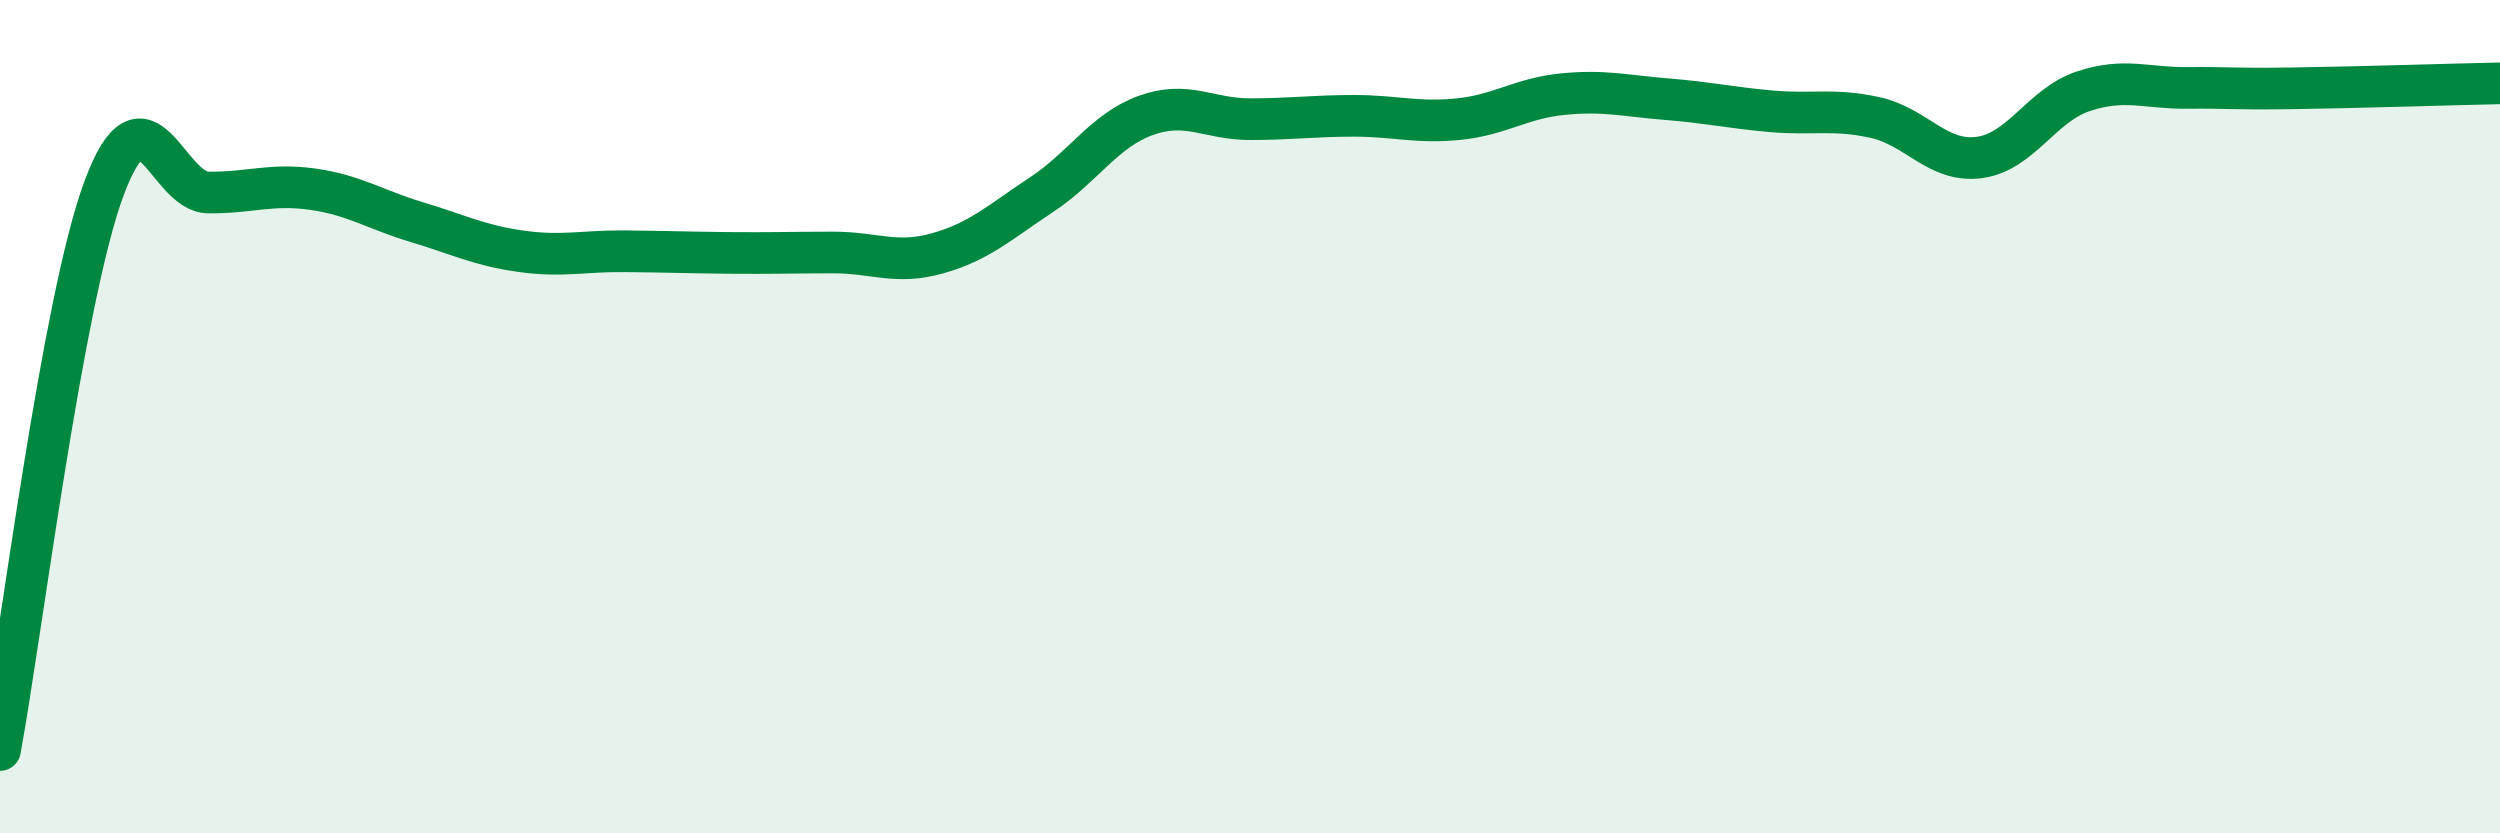
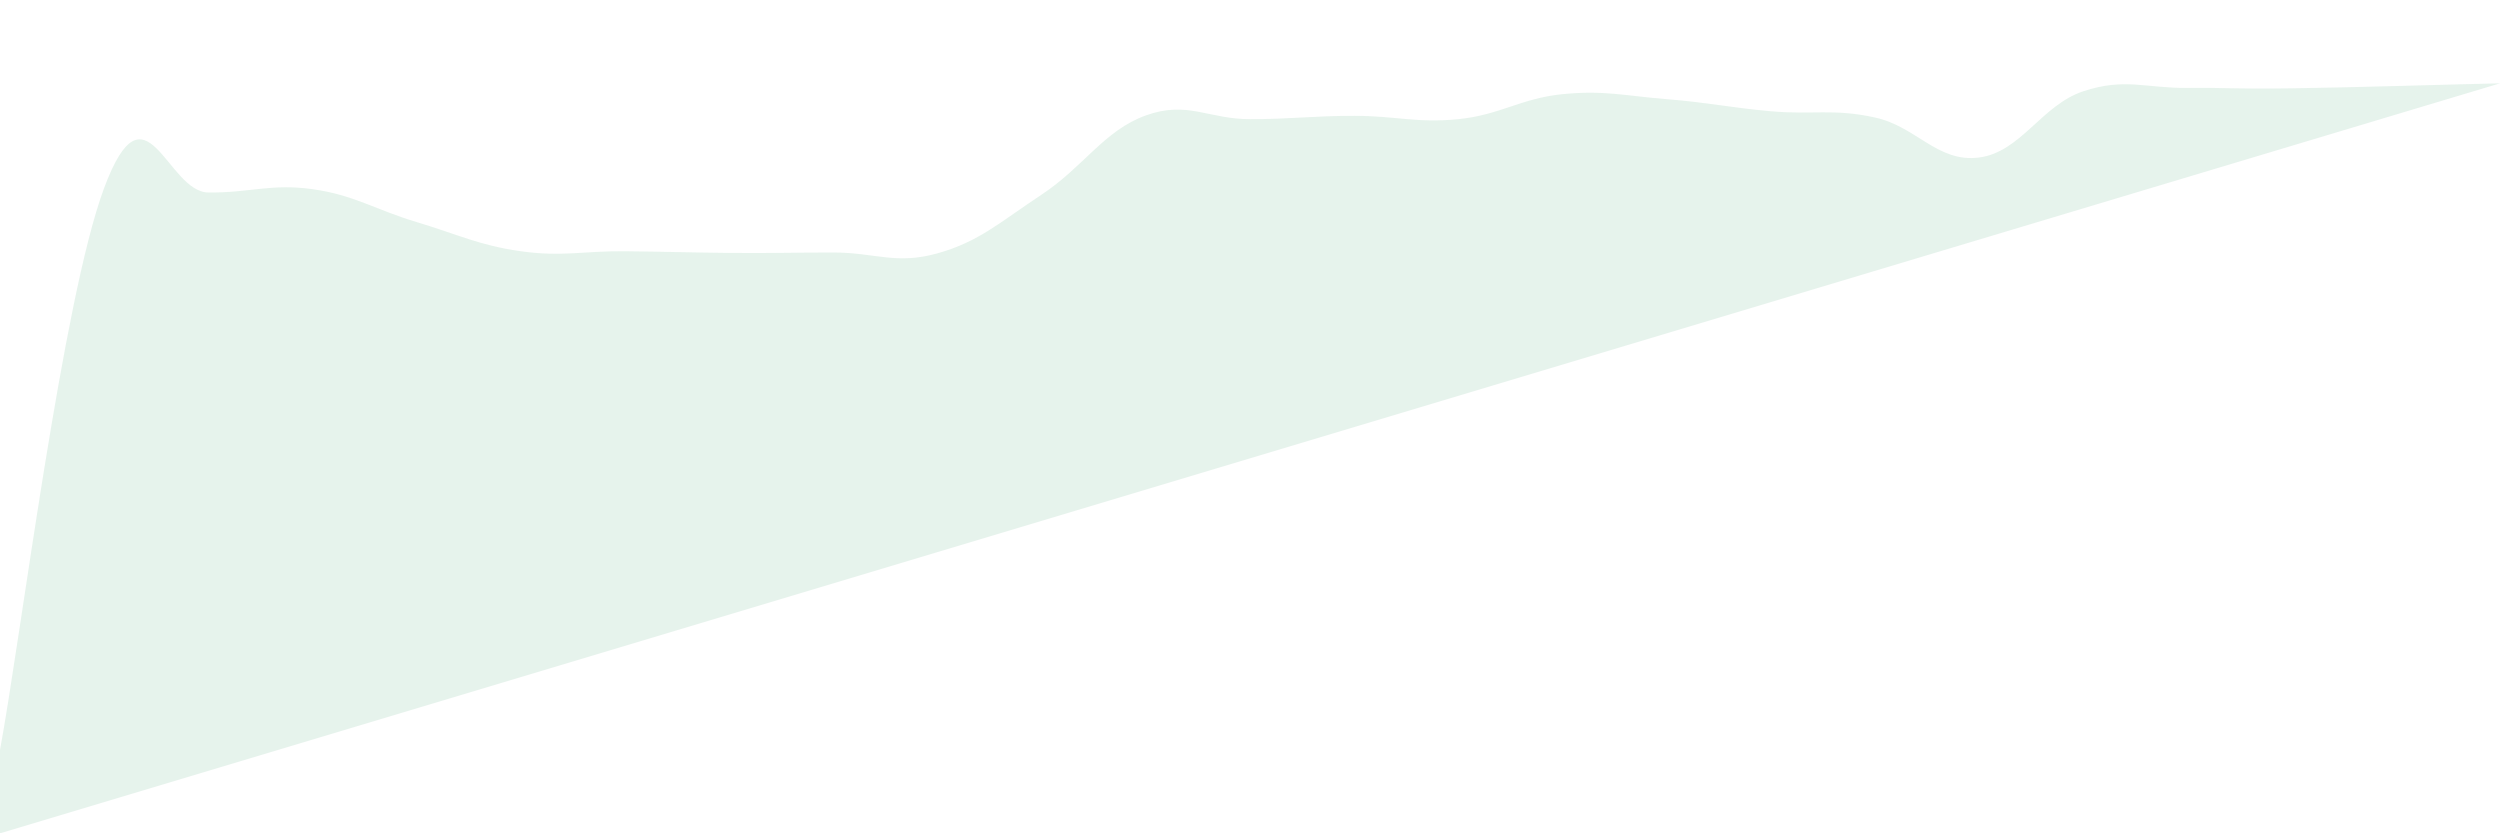
<svg xmlns="http://www.w3.org/2000/svg" width="60" height="20" viewBox="0 0 60 20">
-   <path d="M 0,18 C 0.5,15.3 1.5,7.19 2.5,4.51 C 3.5,1.83 4,4.61 5,4.62 C 6,4.63 6.5,4.4 7.5,4.54 C 8.5,4.68 9,5.03 10,5.33 C 11,5.63 11.5,5.89 12.5,6.03 C 13.5,6.17 14,6.02 15,6.03 C 16,6.04 16.5,6.06 17.5,6.07 C 18.5,6.08 19,6.06 20,6.06 C 21,6.06 21.5,6.36 22.5,6.08 C 23.5,5.8 24,5.33 25,4.67 C 26,4.01 26.5,3.13 27.5,2.77 C 28.5,2.41 29,2.86 30,2.86 C 31,2.86 31.5,2.78 32.5,2.78 C 33.5,2.78 34,2.96 35,2.86 C 36,2.76 36.5,2.36 37.5,2.26 C 38.5,2.16 39,2.3 40,2.38 C 41,2.46 41.5,2.58 42.5,2.67 C 43.5,2.76 44,2.6 45,2.82 C 46,3.04 46.5,3.91 47.5,3.78 C 48.5,3.65 49,2.52 50,2.19 C 51,1.86 51.5,2.12 52.5,2.11 C 53.5,2.1 53.5,2.14 55,2.12 C 56.5,2.1 59,2.02 60,2L60 20L0 20Z" fill="#008740" opacity="0.1" stroke-linecap="round" stroke-linejoin="round" />
-   <path d="M 0,18 C 0.5,15.3 1.5,7.19 2.5,4.51 C 3.5,1.83 4,4.61 5,4.62 C 6,4.63 6.5,4.4 7.5,4.54 C 8.5,4.68 9,5.03 10,5.33 C 11,5.63 11.5,5.89 12.5,6.03 C 13.5,6.17 14,6.02 15,6.03 C 16,6.04 16.5,6.06 17.5,6.07 C 18.5,6.08 19,6.06 20,6.06 C 21,6.06 21.5,6.36 22.5,6.08 C 23.5,5.8 24,5.33 25,4.67 C 26,4.01 26.5,3.13 27.5,2.77 C 28.5,2.41 29,2.86 30,2.86 C 31,2.86 31.5,2.78 32.5,2.78 C 33.5,2.78 34,2.96 35,2.86 C 36,2.76 36.5,2.36 37.5,2.26 C 38.5,2.16 39,2.3 40,2.38 C 41,2.46 41.5,2.58 42.5,2.67 C 43.5,2.76 44,2.6 45,2.82 C 46,3.04 46.5,3.91 47.5,3.78 C 48.5,3.65 49,2.52 50,2.19 C 51,1.86 51.5,2.12 52.5,2.11 C 53.5,2.1 53.5,2.14 55,2.12 C 56.5,2.1 59,2.02 60,2" stroke="#008740" stroke-width="1" fill="none" stroke-linecap="round" stroke-linejoin="round" />
+   <path d="M 0,18 C 0.5,15.3 1.5,7.19 2.5,4.51 C 3.5,1.83 4,4.61 5,4.62 C 6,4.63 6.5,4.4 7.5,4.54 C 8.5,4.68 9,5.03 10,5.33 C 11,5.63 11.5,5.89 12.5,6.03 C 13.5,6.17 14,6.02 15,6.03 C 16,6.04 16.5,6.06 17.5,6.07 C 18.5,6.08 19,6.06 20,6.06 C 21,6.06 21.5,6.36 22.5,6.08 C 23.5,5.8 24,5.33 25,4.67 C 26,4.01 26.5,3.13 27.5,2.77 C 28.5,2.41 29,2.86 30,2.86 C 31,2.86 31.5,2.78 32.5,2.78 C 33.5,2.78 34,2.96 35,2.86 C 36,2.76 36.5,2.36 37.5,2.26 C 38.5,2.16 39,2.3 40,2.38 C 41,2.46 41.5,2.58 42.5,2.67 C 43.5,2.76 44,2.6 45,2.82 C 46,3.04 46.5,3.91 47.5,3.78 C 48.5,3.65 49,2.52 50,2.19 C 51,1.86 51.5,2.12 52.5,2.11 C 53.5,2.1 53.5,2.14 55,2.12 C 56.5,2.1 59,2.02 60,2L0 20Z" fill="#008740" opacity="0.1" stroke-linecap="round" stroke-linejoin="round" />
</svg>